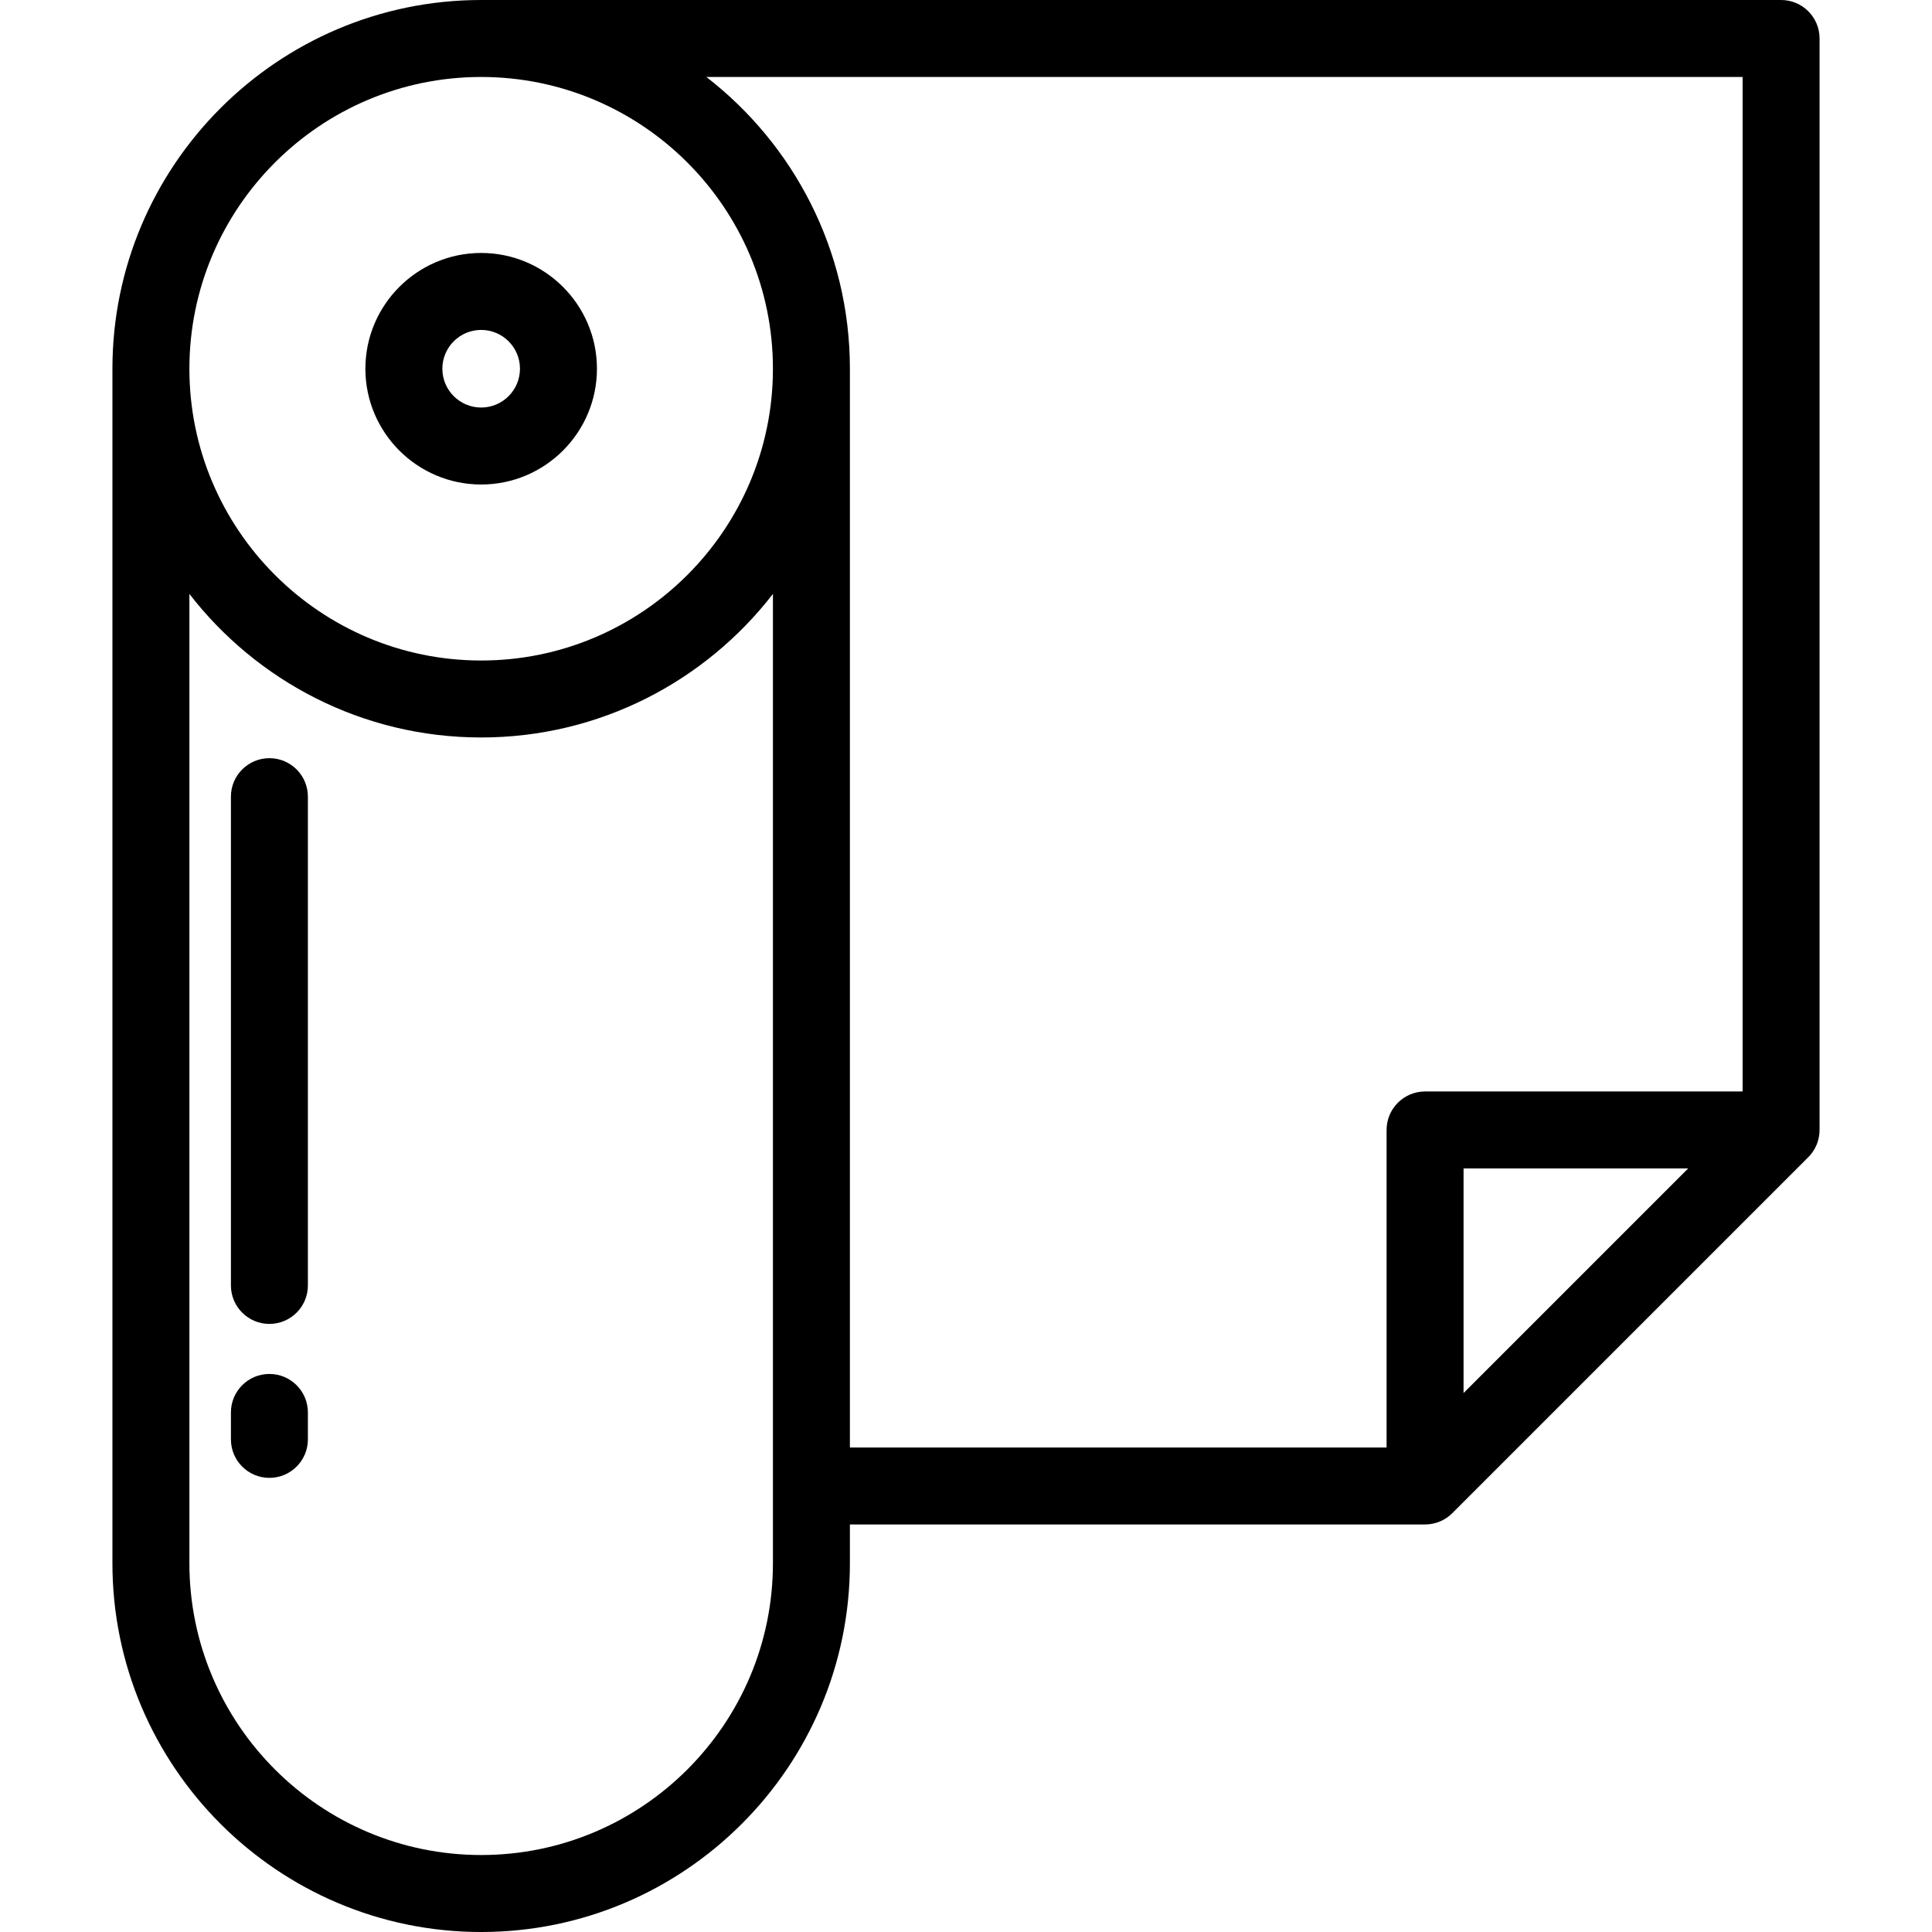
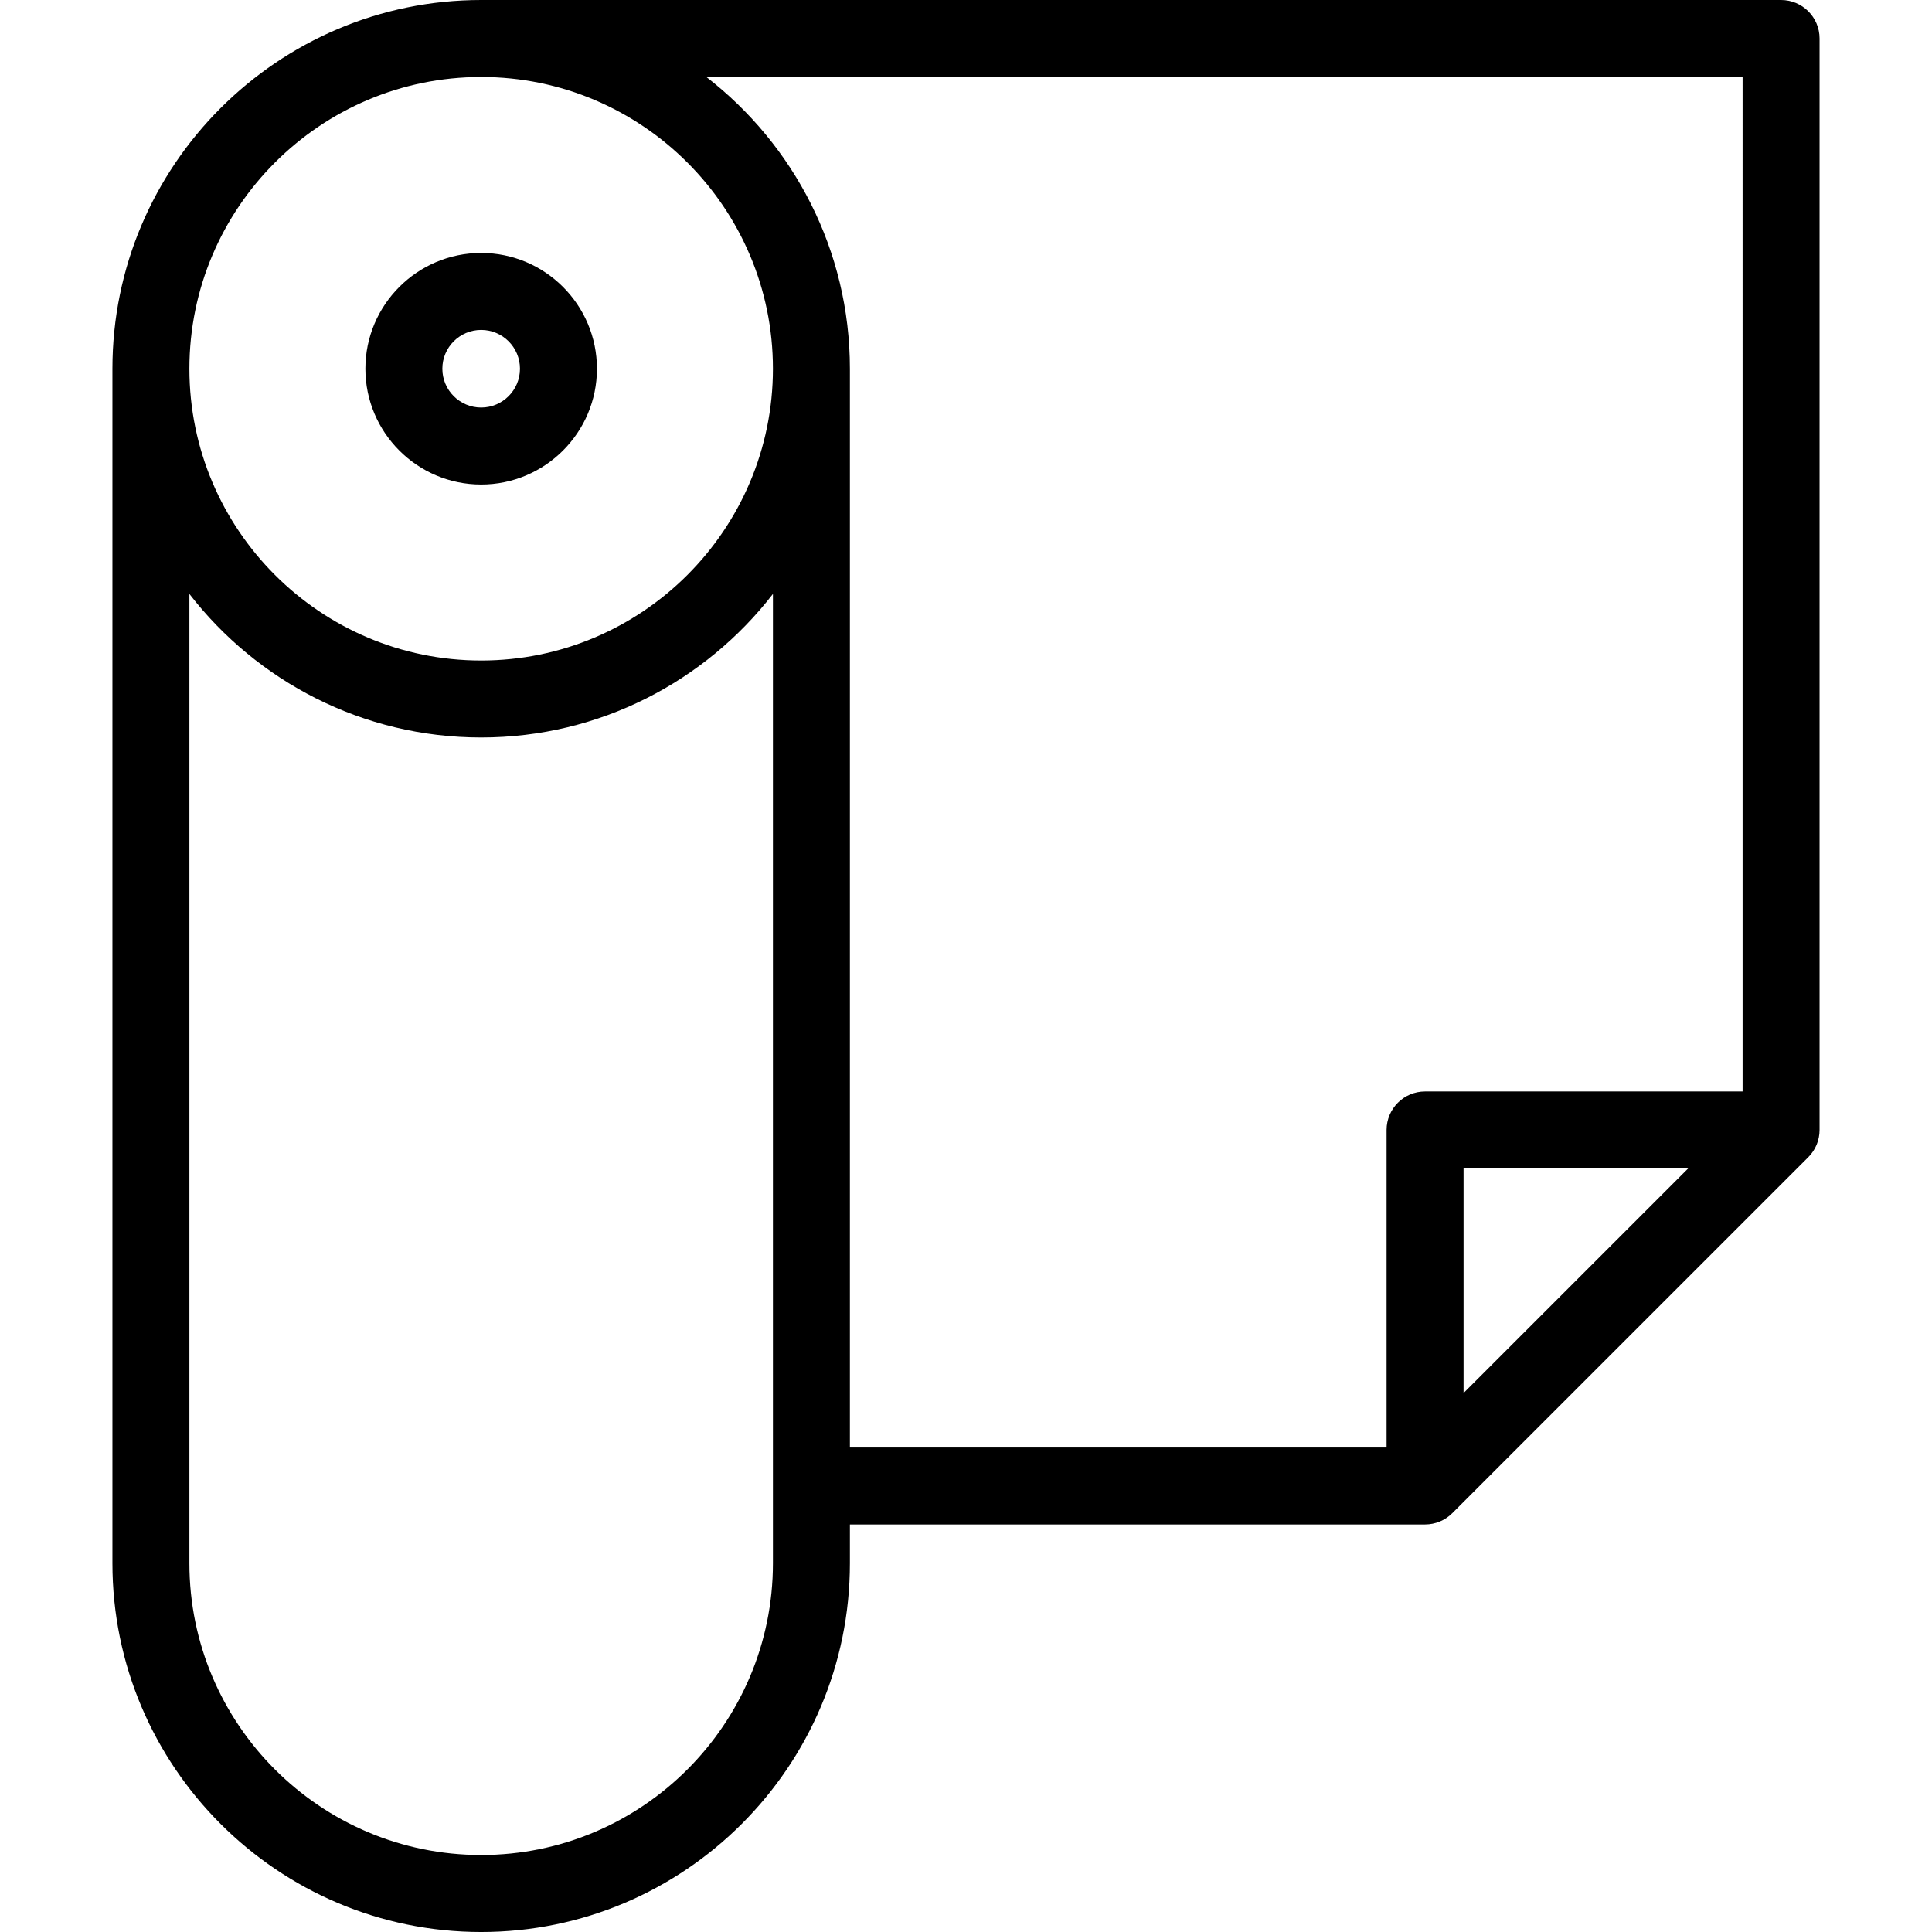
<svg xmlns="http://www.w3.org/2000/svg" fill="#000000" height="800px" width="800px" version="1.1" id="Layer_1" viewBox="0 0 512.001 512.001" xml:space="preserve">
  <g>
    <g>
      <path d="M472.008,0H127.514c-53.882,0-97.72,43.836-97.72,97.72v316.562c0,53.882,43.836,97.72,97.72,97.72    s97.72-43.836,97.72-97.72v-10.284H377.66c2.705,0,5.299-1.075,7.212-2.987l94.348-94.348c1.912-1.912,2.987-4.507,2.987-7.212    V10.199C482.207,4.566,477.641,0,472.008,0z M204.835,157.41v256.87c0,42.635-34.687,77.321-77.321,77.321    s-77.321-34.685-77.321-77.321V157.41v-0.011c17.887,23.122,45.893,38.039,77.321,38.039c31.428,0,59.434-14.917,77.321-38.039    V157.41z M127.514,175.041c-42.635,0-77.321-34.685-77.321-77.321s34.688-77.321,77.321-77.321    c42.635,0,77.321,34.685,77.321,77.321S170.148,175.041,127.514,175.041z M417.622,339.411l-29.762,29.762v-59.525h59.525    L417.622,339.411z M461.809,289.25H377.66c-5.632,0-10.199,4.566-10.199,10.199v84.149H225.233V97.72    c0-31.428-14.917-59.433-38.038-77.321h274.614V289.25z" />
    </g>
  </g>
  <g>
    <g>
      <path d="M127.514,67.037c-16.918,0-30.682,13.764-30.682,30.682c0,16.918,13.765,30.682,30.682,30.682    c16.918,0,30.683-13.765,30.683-30.682S144.432,67.037,127.514,67.037z M127.514,108.002c-5.671,0-10.284-4.613-10.284-10.284    s4.614-10.284,10.284-10.284c5.672,0,10.285,4.613,10.285,10.284S133.185,108.002,127.514,108.002z" />
    </g>
  </g>
  <g>
    <g>
-       <path d="M71.395,364.112c-5.632,0-10.199,4.566-10.199,10.199v7.139c0,5.633,4.567,10.199,10.199,10.199    c5.632,0,10.199-4.566,10.199-10.199v-7.139C81.595,368.678,77.027,364.112,71.395,364.112z" />
-     </g>
+       </g>
  </g>
  <g>
    <g>
-       <path d="M71.395,200.924c-5.632,0-10.199,4.566-10.199,10.199v129.53c0,5.633,4.567,10.199,10.199,10.199    c5.632,0,10.199-4.566,10.199-10.199v-129.53C81.595,205.49,77.027,200.924,71.395,200.924z" />
-     </g>
+       </g>
  </g>
</svg>